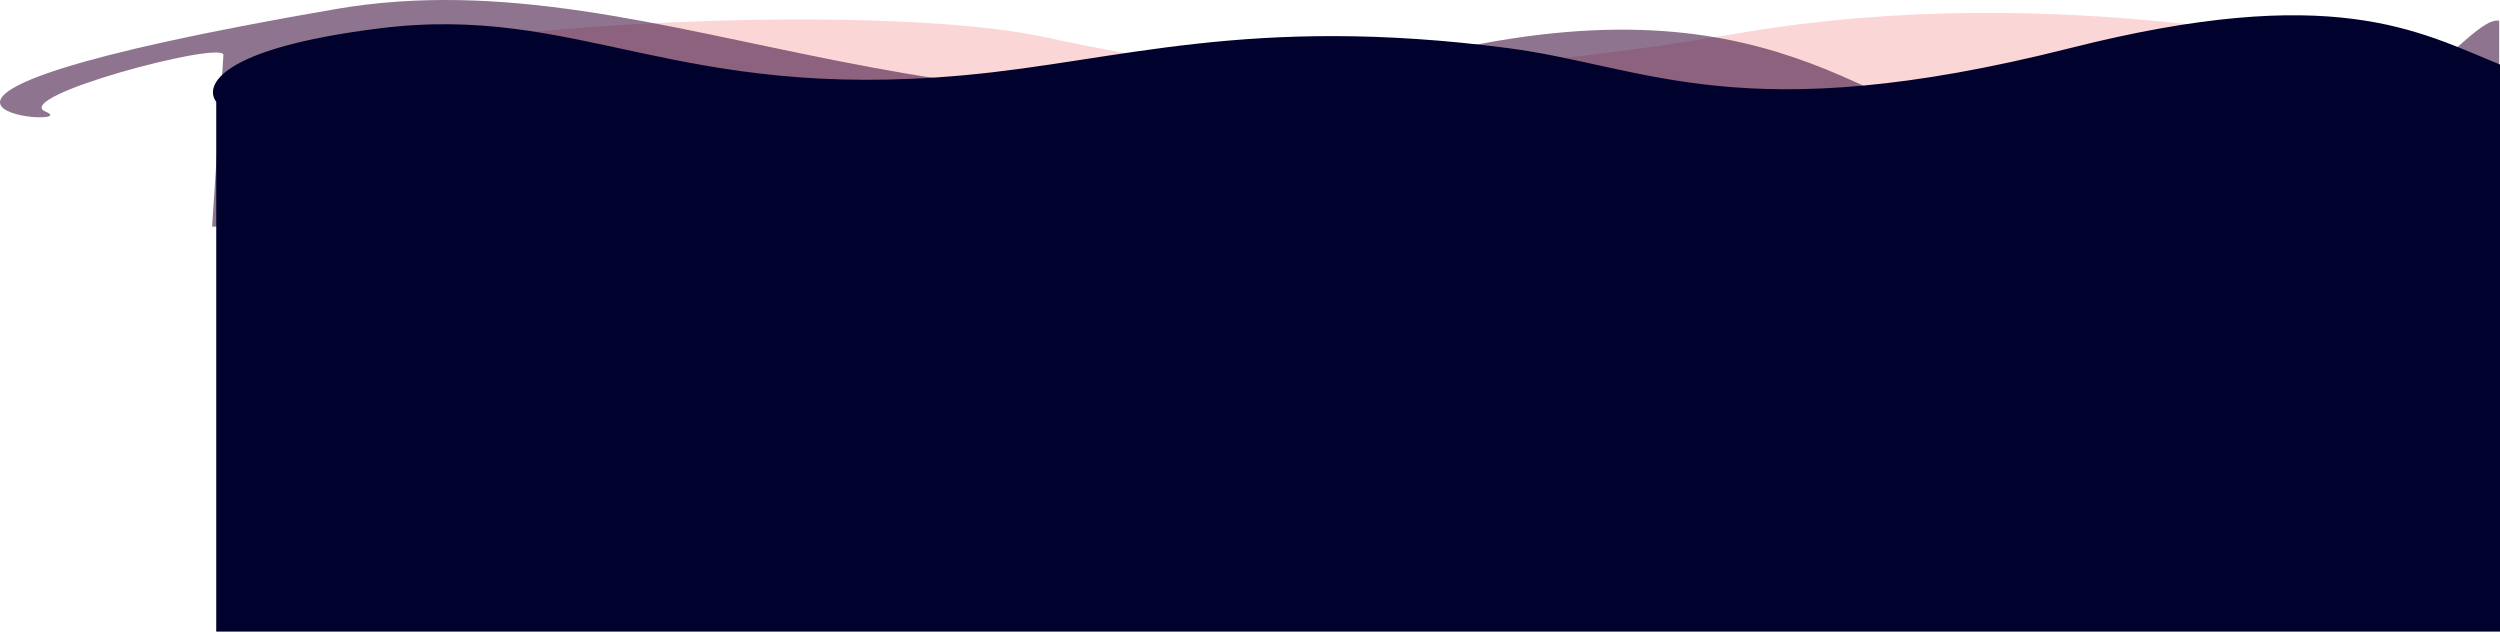
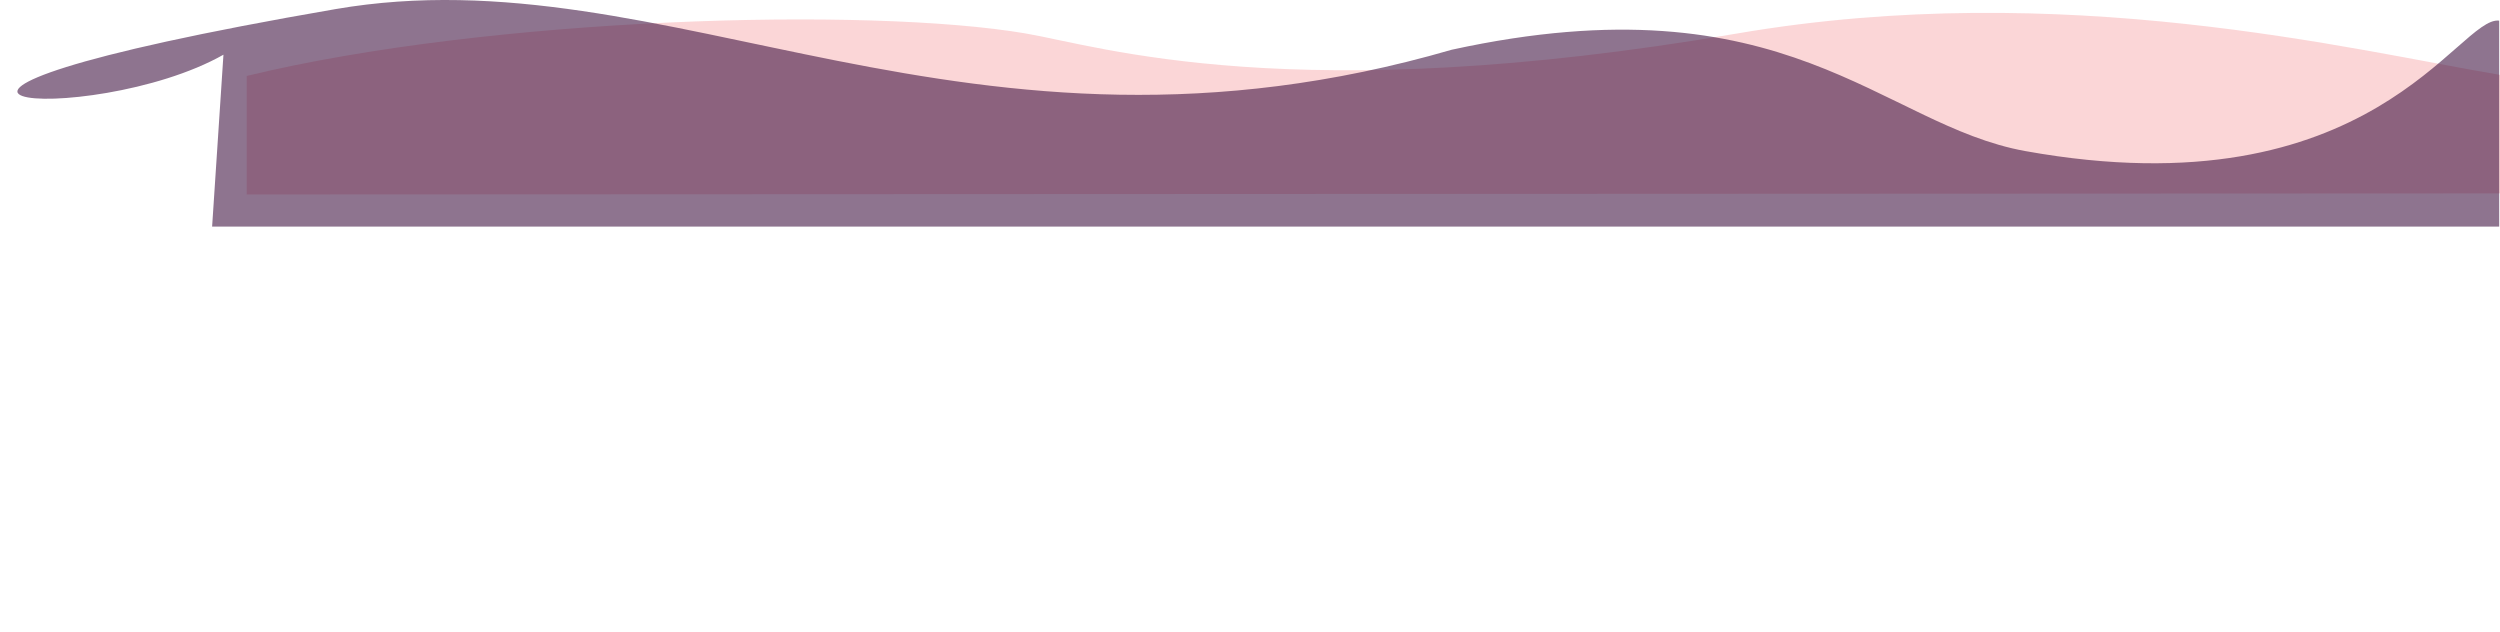
<svg xmlns="http://www.w3.org/2000/svg" width="3111" height="786" viewBox="0 0 3111 786" fill="none">
  <path d="M3111 93.159L3111 240.676L307 242L307 94.483C610.199 21.056 1080.52 8.364 1275.93 41.563C1368.52 57.293 1608.13 136.358 2162.38 41.562C2567.6 -27.745 2928.45 62.51 3111 93.159Z" fill="#E7272F" fill-opacity="0.19" />
-   <path d="M3110 25.674L3110 173.376L3110 282L263.96 282L278.061 68.064C274.144 50.843 12.678 120.444 56.861 138.989C112.089 162.171 -270.011 129.906 417.446 11.338C832.208 -60.197 1202.56 237.115 1806.5 61.895C2223.92 -29.215 2340.7 155.714 2520.56 188.047C2952.2 265.64 3059.08 19.492 3110 25.674Z" fill="#380B3B" fill-opacity="0.57" />
-   <path d="M3111 80.296L3111 747.59L3111 786L269.086 786L269.086 126.654C253.813 106.565 273.08 60.164 472.331 35.264C721.395 4.138 838.728 126.653 1200.13 93.58C1392.63 75.963 1553.53 17.976 1875.86 59.767C2048.61 82.164 2167.61 163.077 2576.45 59.767C2903.53 -22.882 3009.57 39.016 3111 80.296Z" fill="#00022D" />
+   <path d="M3110 25.674L3110 173.376L3110 282L263.96 282L278.061 68.064C112.089 162.171 -270.011 129.906 417.446 11.338C832.208 -60.197 1202.56 237.115 1806.5 61.895C2223.92 -29.215 2340.7 155.714 2520.56 188.047C2952.2 265.64 3059.08 19.492 3110 25.674Z" fill="#380B3B" fill-opacity="0.57" />
</svg>